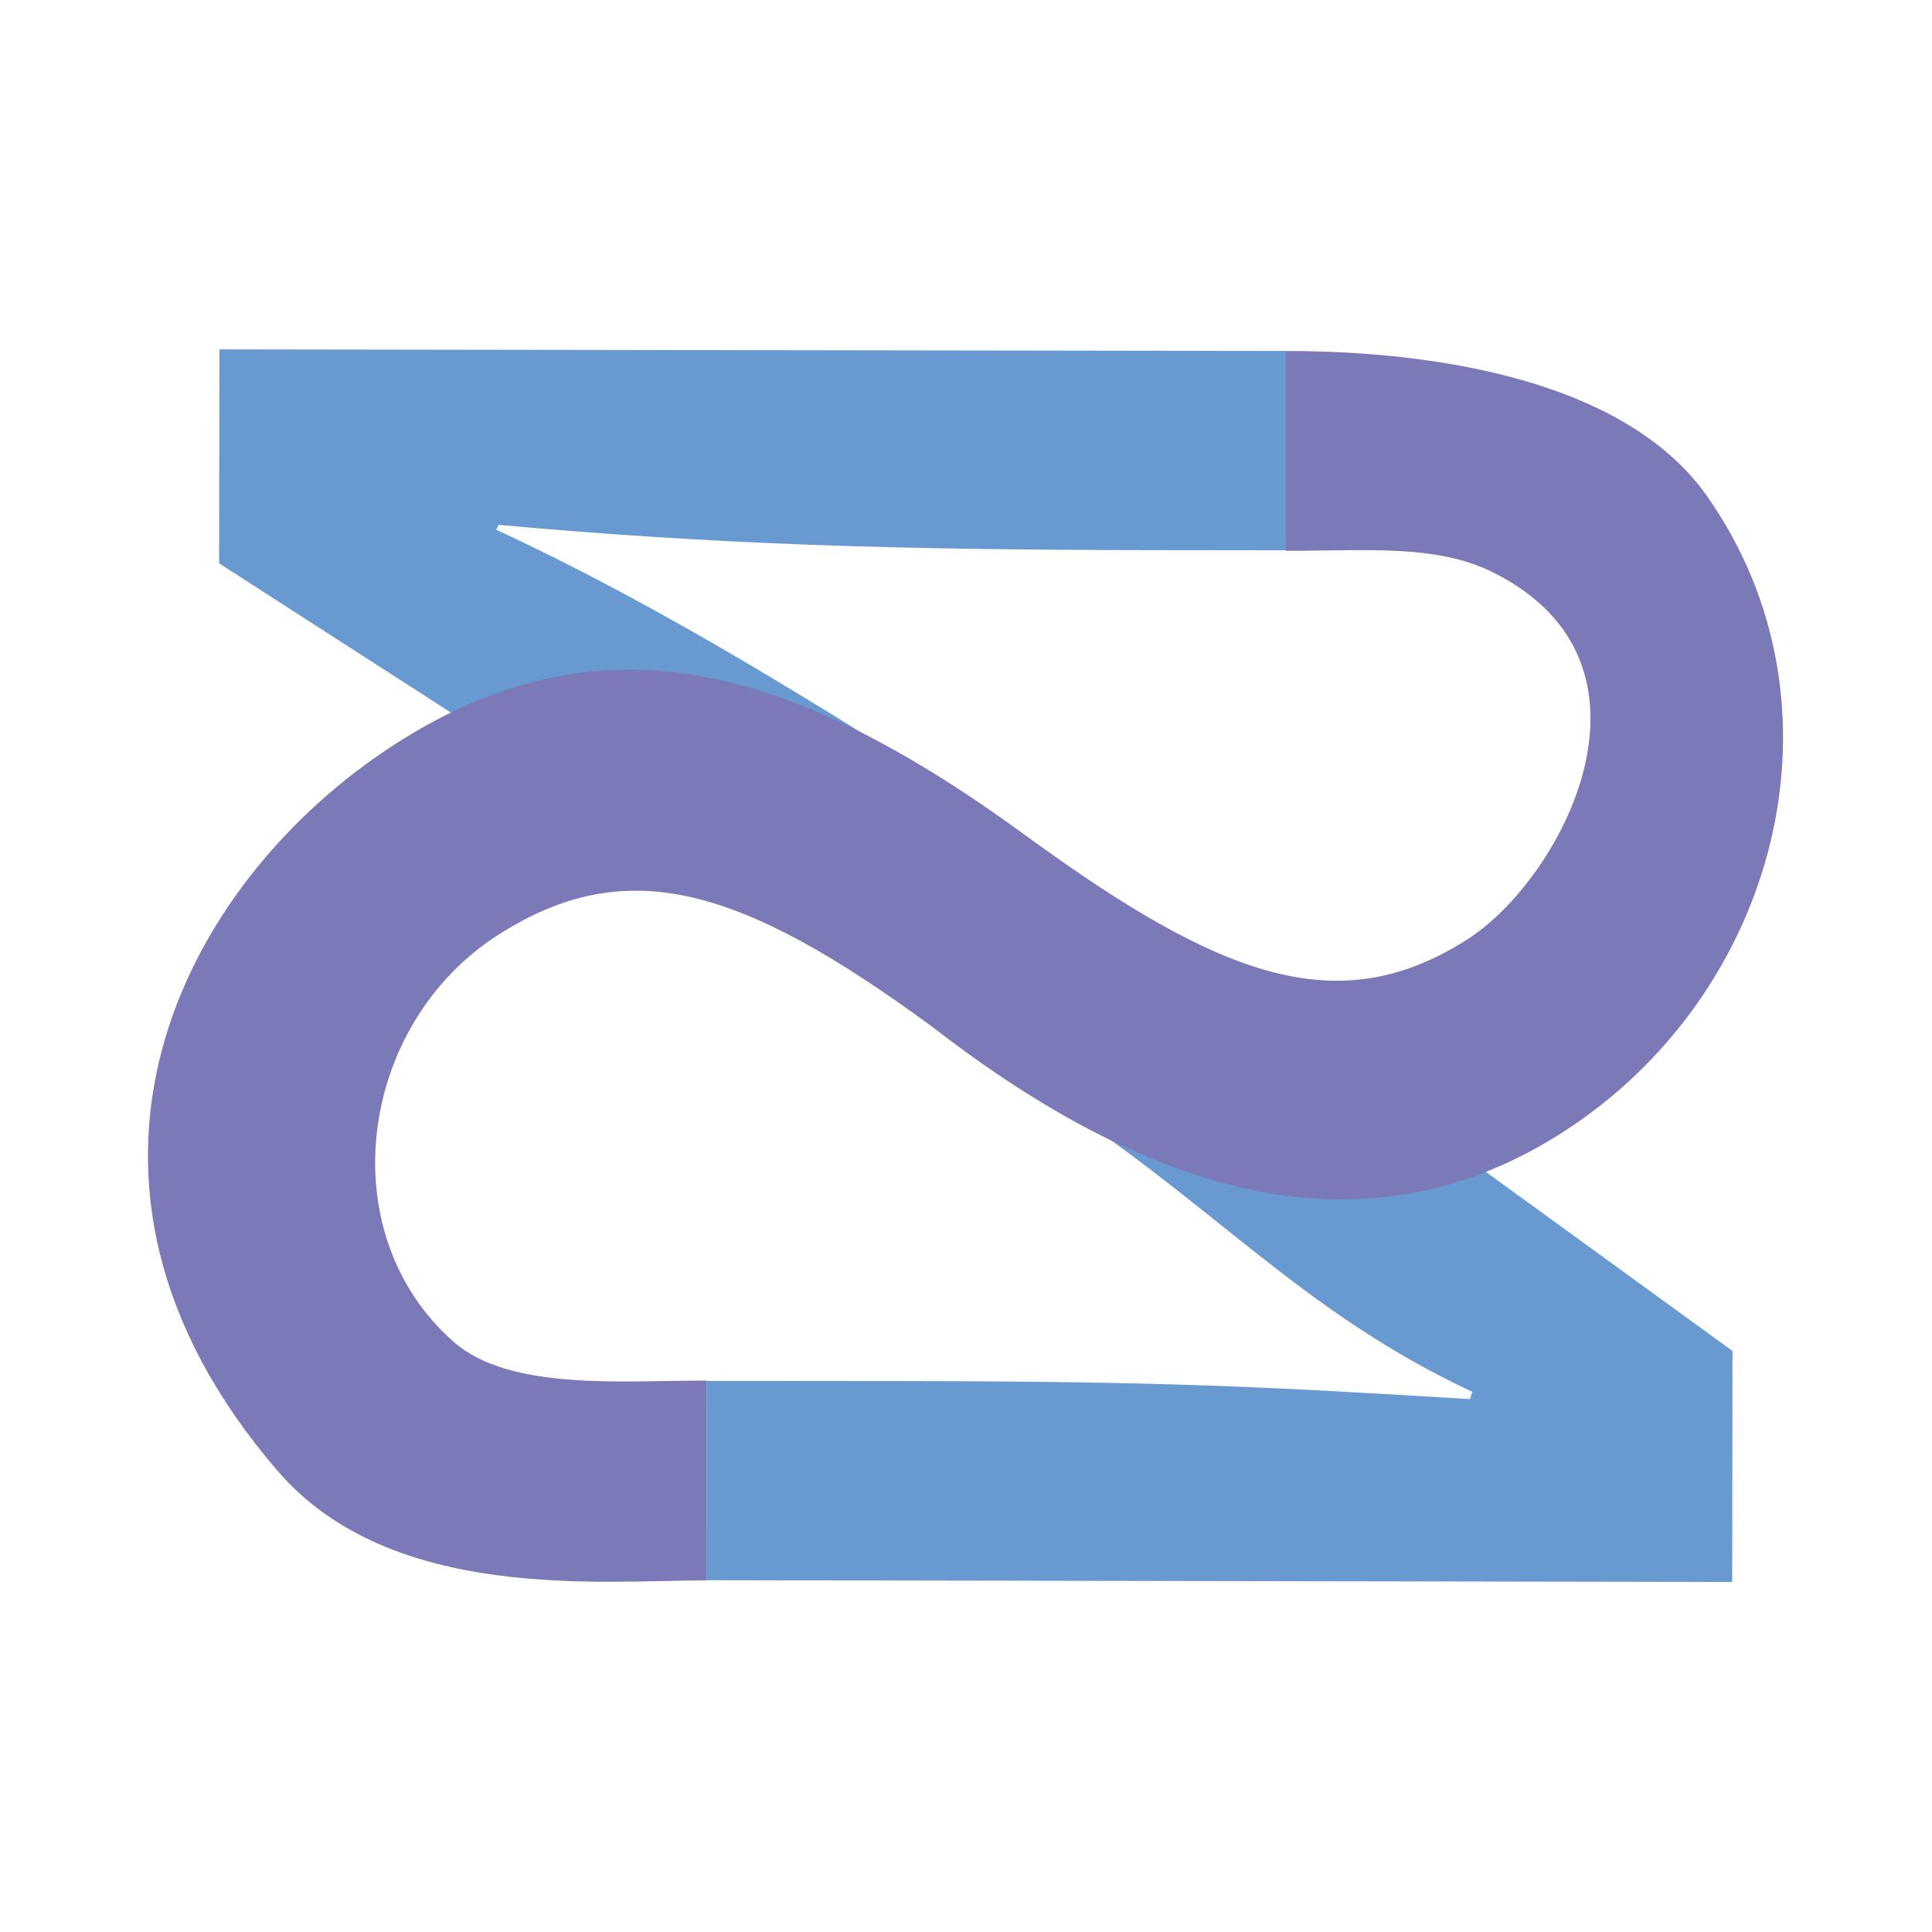
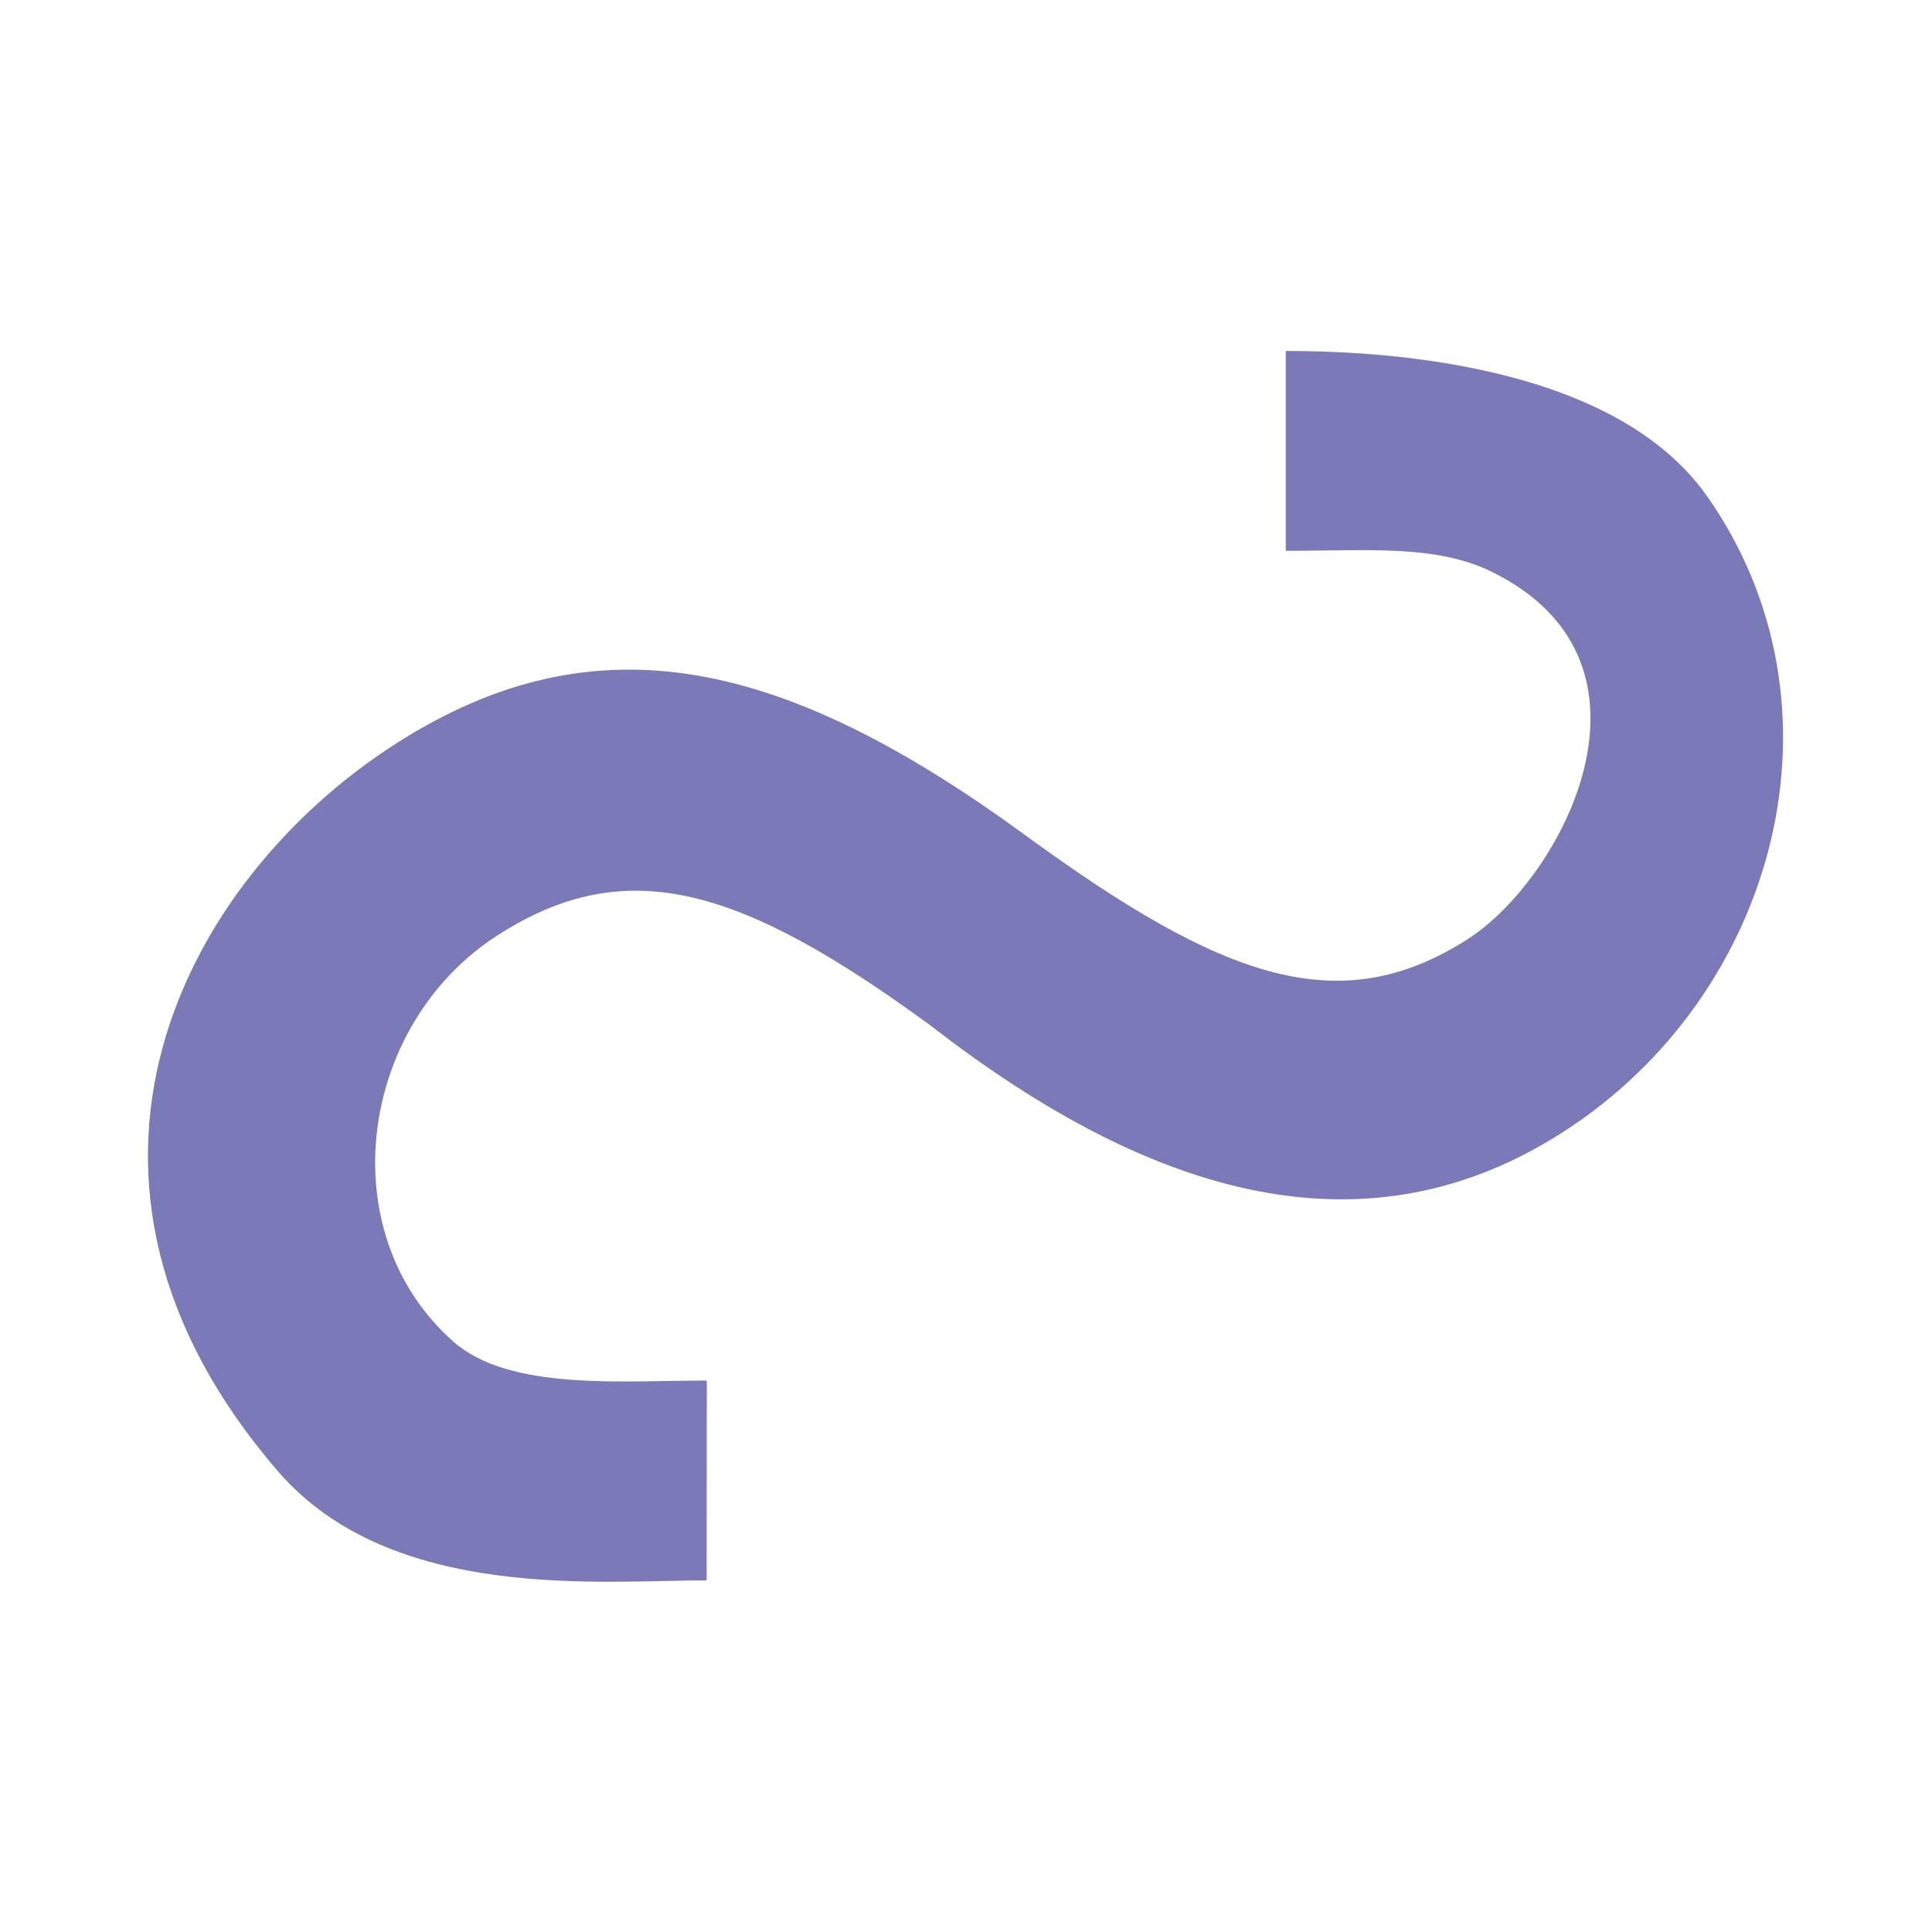
<svg xmlns="http://www.w3.org/2000/svg" version="1.0" id="Capa_1" x="0px" y="0px" viewBox="0 0 1200 1200" style="enable-background:new 0 0 1200 1200;" xml:space="preserve">
  <style type="text/css">
	.st0{fill:#689AD1;}
	.st1{fill:#7B79B7;}
</style>
  <g>
    <g>
-       <path class="st0" d="M438.8,981.5l637.1,1.1l0.2-143.5L625.8,512.2C506.6,436.5,412.3,377.4,308.2,329l1.5-3    c135.9,12.3,246.9,15.5,405.4,15.7l83.6,0.1L799,218l-662.7-1l-0.2,132.9l503.1,323.9C752.3,744.9,804.4,813,914.5,864.5l-1.5,4.5    c-128.3-7.7-186.5-11-355.7-11.2L439,857.7L438.8,981.5z" />
-       <path class="st1" d="M439,857.5c-51.3-0.1-122.5,6.7-157.4-24.2c-76.7-67.8-58.9-196.9,27.5-252.4c80-51.4,150.9-30.4,269.6,56.6    C718,745.5,850.2,780.7,970.9,703.1c133.4-85.7,180.7-265,89.4-394.9c-59.9-85.2-210.4-90.2-261.7-90.2v124.1    c51.3,0.1,93.5-4.2,128.9,13.5c113.5,56.7,42.7,190-15.7,227.6c-80,51.4-152.9,24.6-274.5-64.1c-149-108.9-266.2-137.7-391.9-56.9    c-132.1,84.9-229.6,270.1-72.7,451.7c70.6,81.7,202.1,67.6,266.2,67.7L439,857.5z" />
+       <path class="st1" d="M439,857.5c-51.3-0.1-122.5,6.7-157.4-24.2c-76.7-67.8-58.9-196.9,27.5-252.4c80-51.4,150.9-30.4,269.6,56.6    C718,745.5,850.2,780.7,970.9,703.1c133.4-85.7,180.7-265,89.4-394.9c-59.9-85.2-210.4-90.2-261.7-90.2v124.1    c51.3,0.1,93.5-4.2,128.9,13.5c113.5,56.7,42.7,190-15.7,227.6c-80,51.4-152.9,24.6-274.5-64.1c-149-108.9-266.2-137.7-391.9-56.9    c-132.1,84.9-229.6,270.1-72.7,451.7c70.6,81.7,202.1,67.6,266.2,67.7z" />
    </g>
  </g>
</svg>